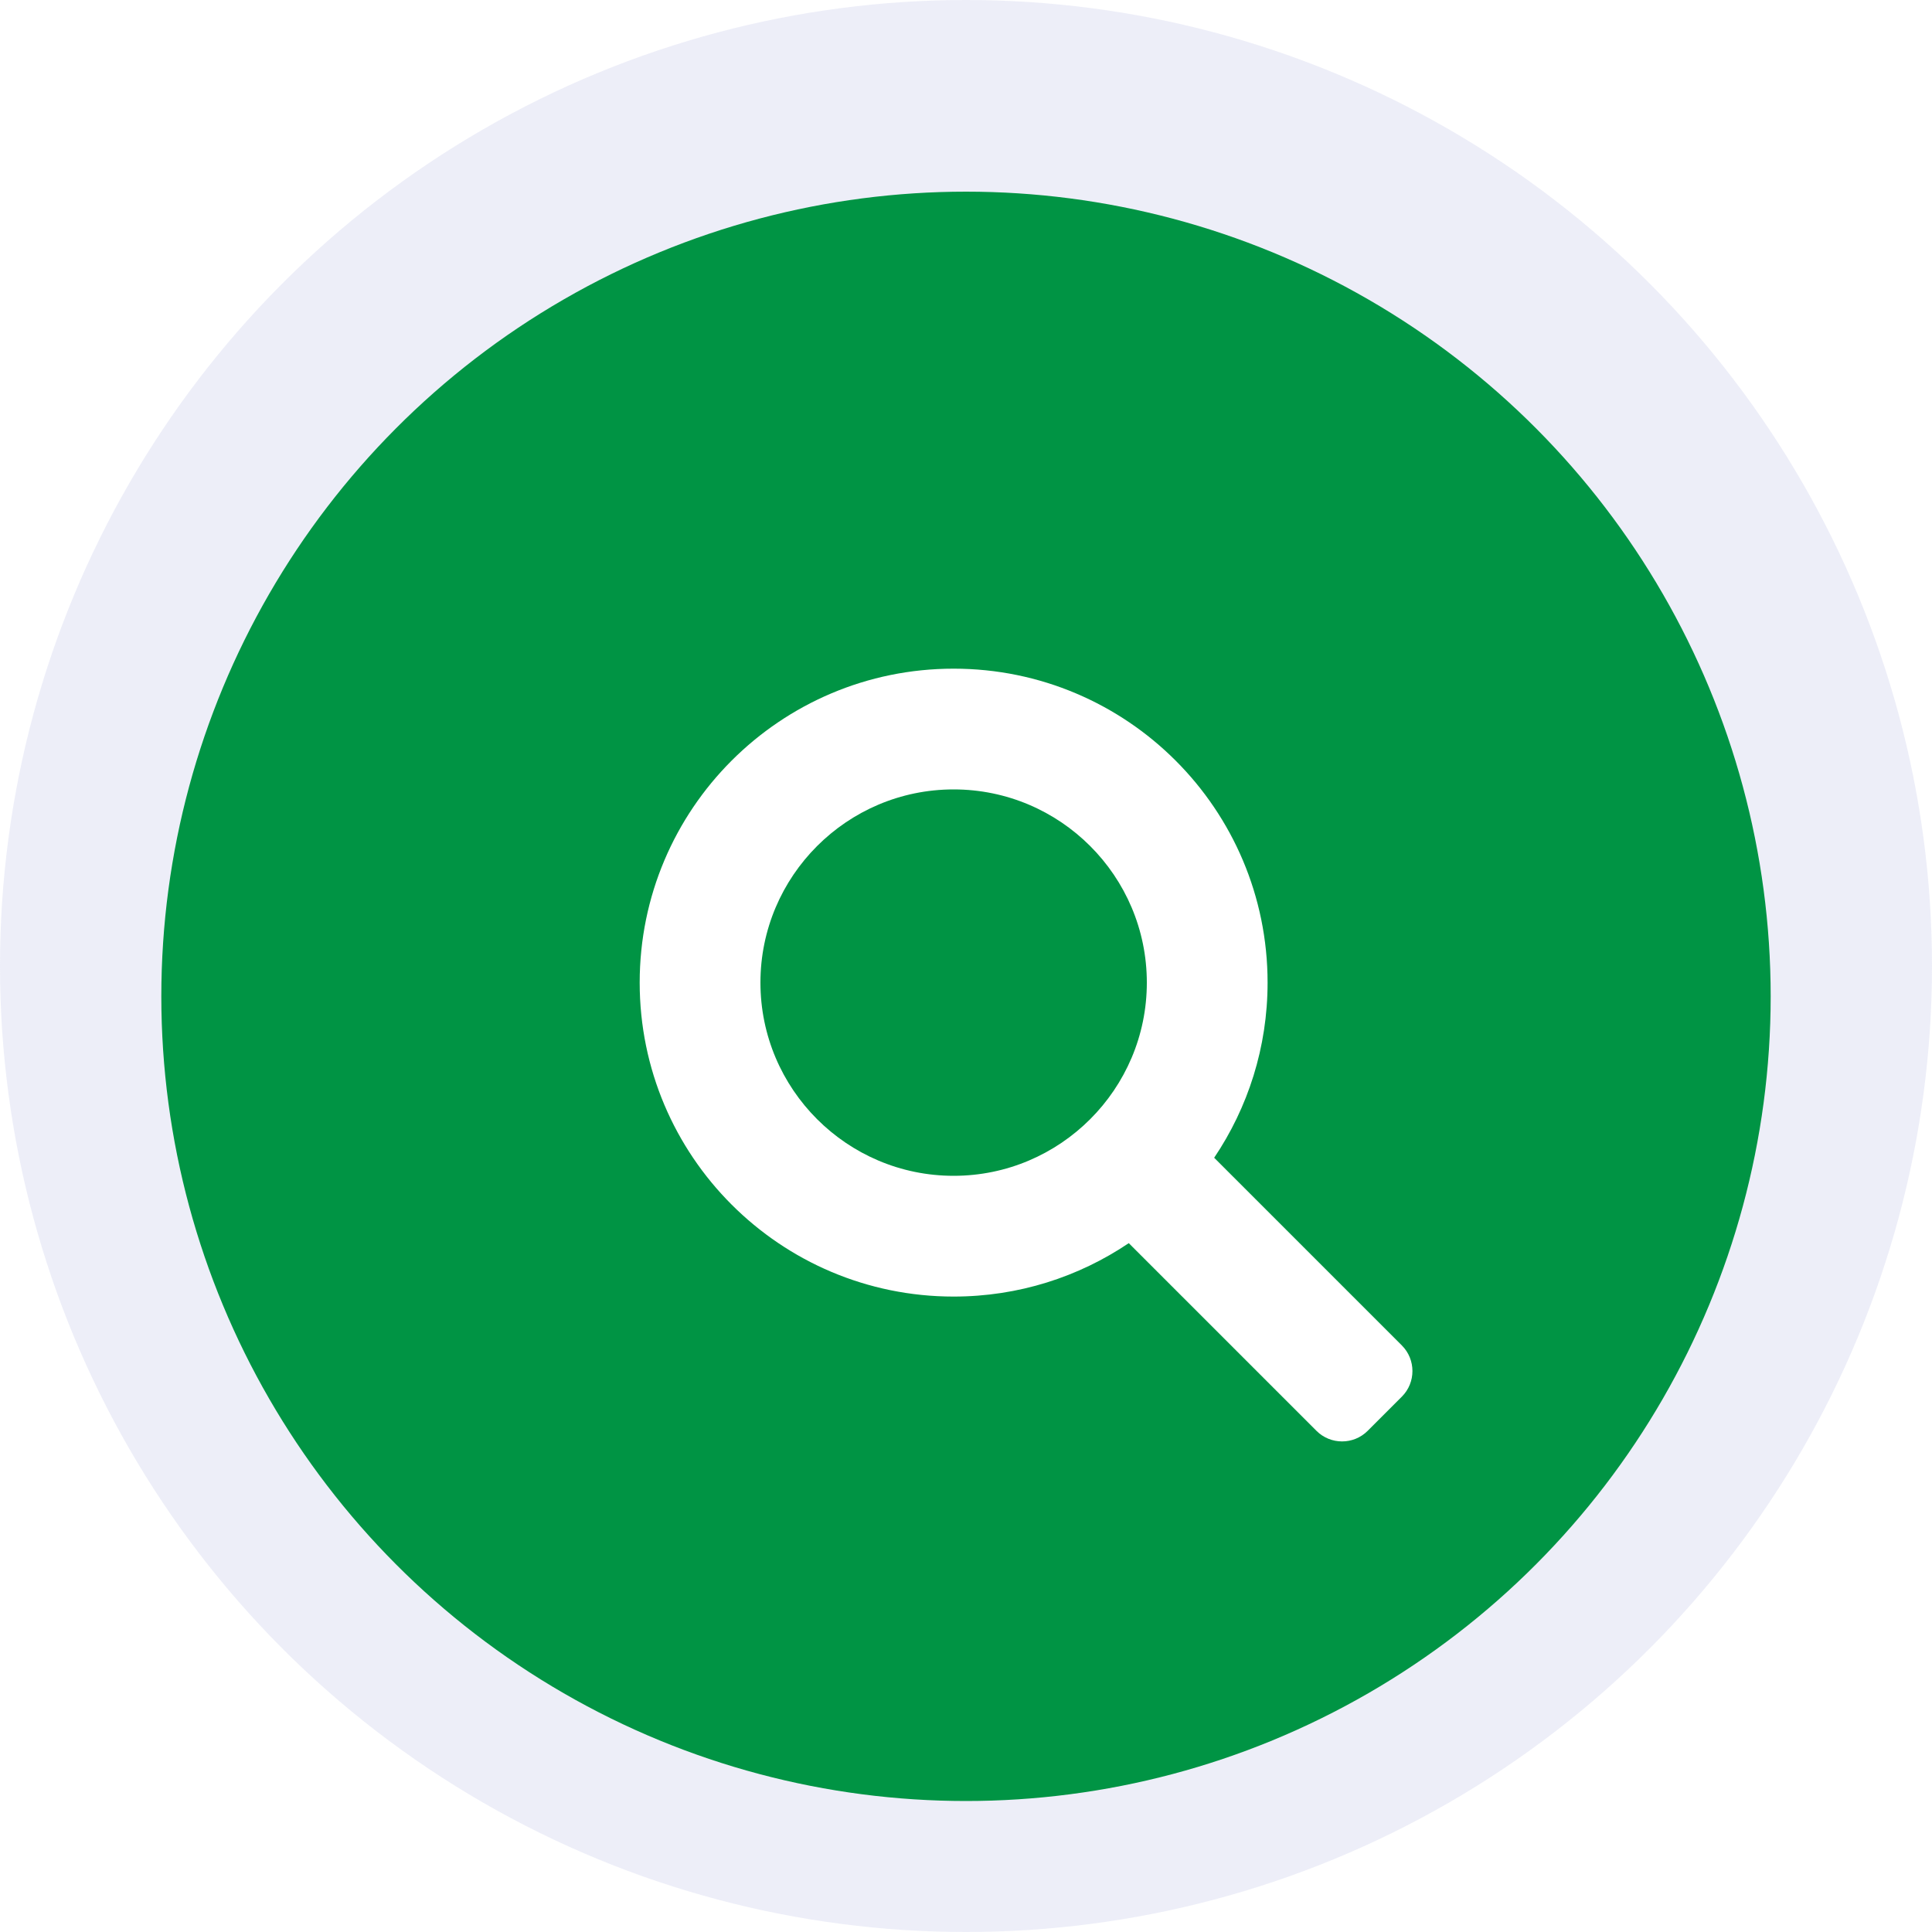
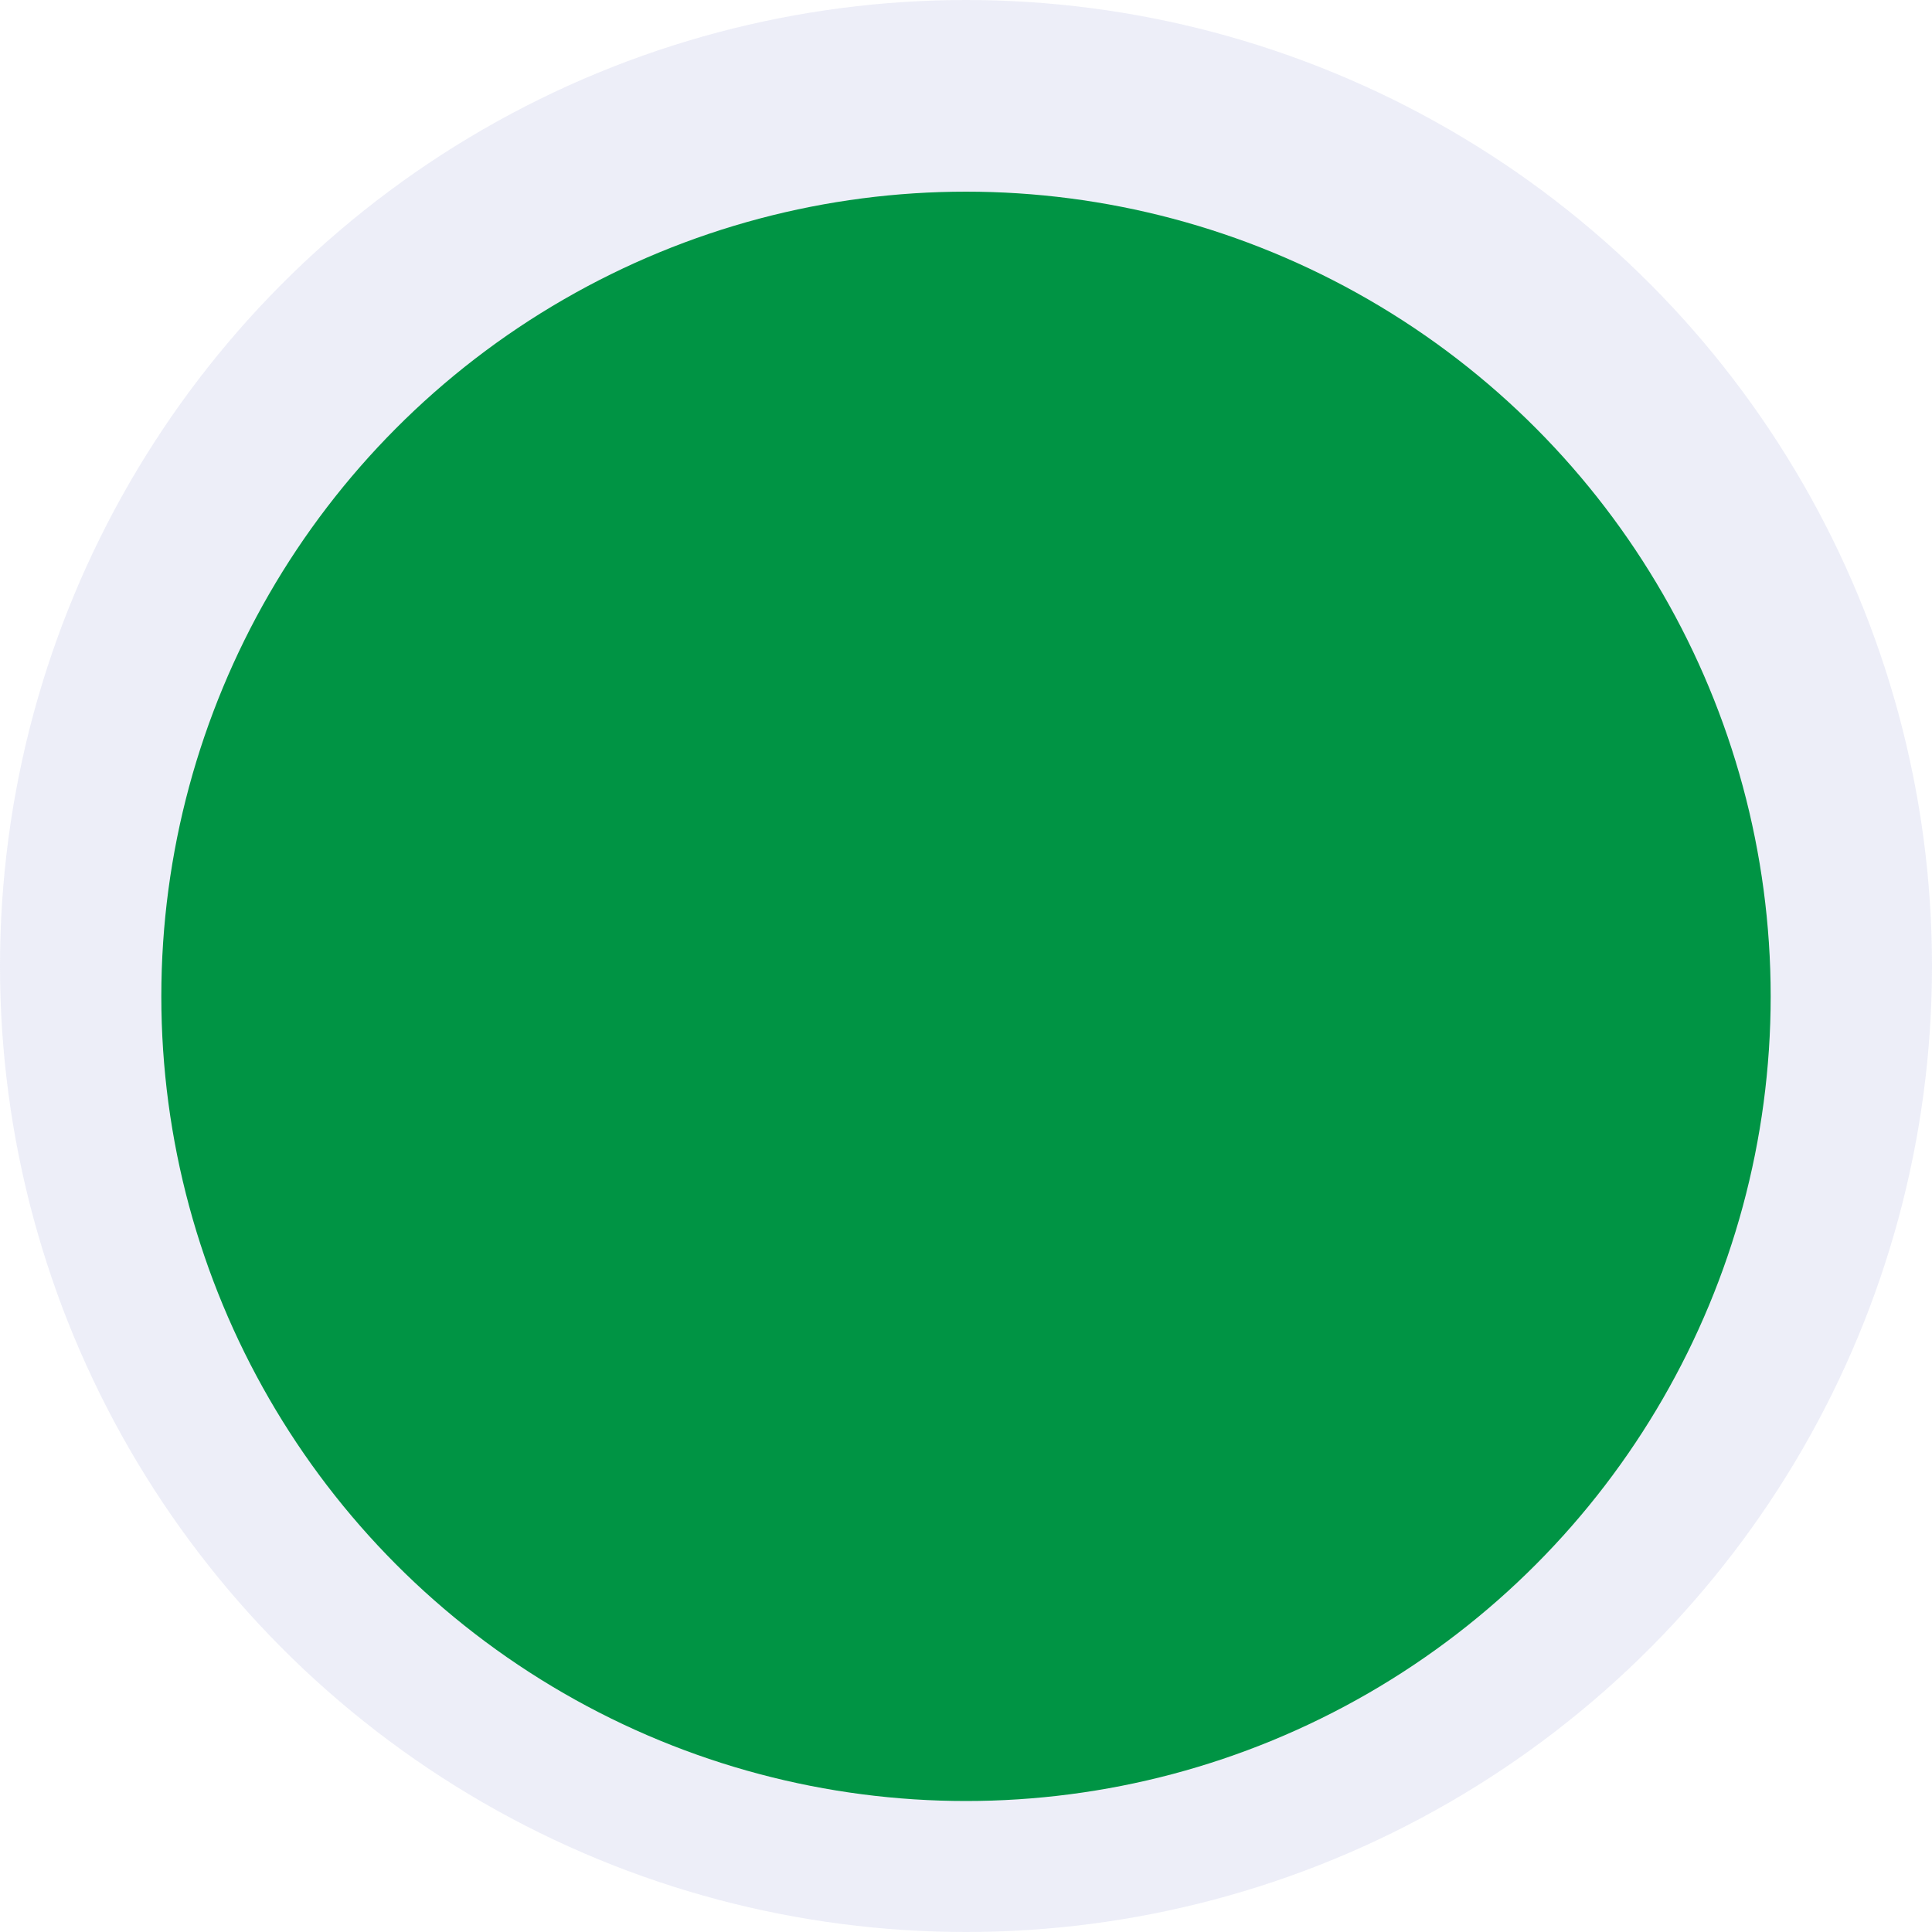
<svg xmlns="http://www.w3.org/2000/svg" id="Layer_1" data-name="Layer 1" viewBox="0 0 200 200">
  <defs>
    <style>
      .cls-1 {
        fill: #fff;
        filter: url(#drop-shadow-61);
      }

      .cls-2 {
        fill: #e8eaf6;
        opacity: .8;
      }

      .cls-3 {
        fill: #009444;
        filter: url(#drop-shadow-58);
      }
    </style>
    <filter id="drop-shadow-58" x=".88" y="4.12" width="198.24" height="198.24" filterUnits="userSpaceOnUse">
      <feOffset dx="0" dy="3.14" />
      <feGaussianBlur result="blur" stdDeviation="5.23" />
      <feFlood flood-color="#000" flood-opacity=".25" />
      <feComposite in2="blur" operator="in" />
      <feComposite in="SourceGraphic" />
    </filter>
    <filter id="drop-shadow-61" x="51.02" y="54.01" width="110.4" height="110.4" filterUnits="userSpaceOnUse">
      <feOffset dx="0" dy="3" />
      <feGaussianBlur result="blur-2" stdDeviation="5" />
      <feFlood flood-color="#353535" flood-opacity=".5" />
      <feComposite in2="blur-2" operator="in" />
      <feComposite in="SourceGraphic" />
    </filter>
  </defs>
  <g>
    <circle class="cls-2" cx="100" cy="100" r="100" />
    <circle class="cls-3" cx="100" cy="100" r="83.3" />
  </g>
-   <path class="cls-1" d="M145.12,136.28l-19.43-19.43c3.49-5.18,5.53-11.42,5.53-18.13,0-17.95-14.55-32.5-32.5-32.5s-32.5,14.55-32.5,32.5,14.55,32.5,32.5,32.5c6.72,0,12.95-2.04,18.13-5.53l19.43,19.43c1.46,1.46,3.84,1.46,5.3,0l3.54-3.54c1.46-1.46,1.46-3.84,0-5.3ZM78.72,98.72c0-11.03,8.97-20,20-20s20,8.97,20,20-8.97,20-20,20-20-8.97-20-20Z" />
</svg>